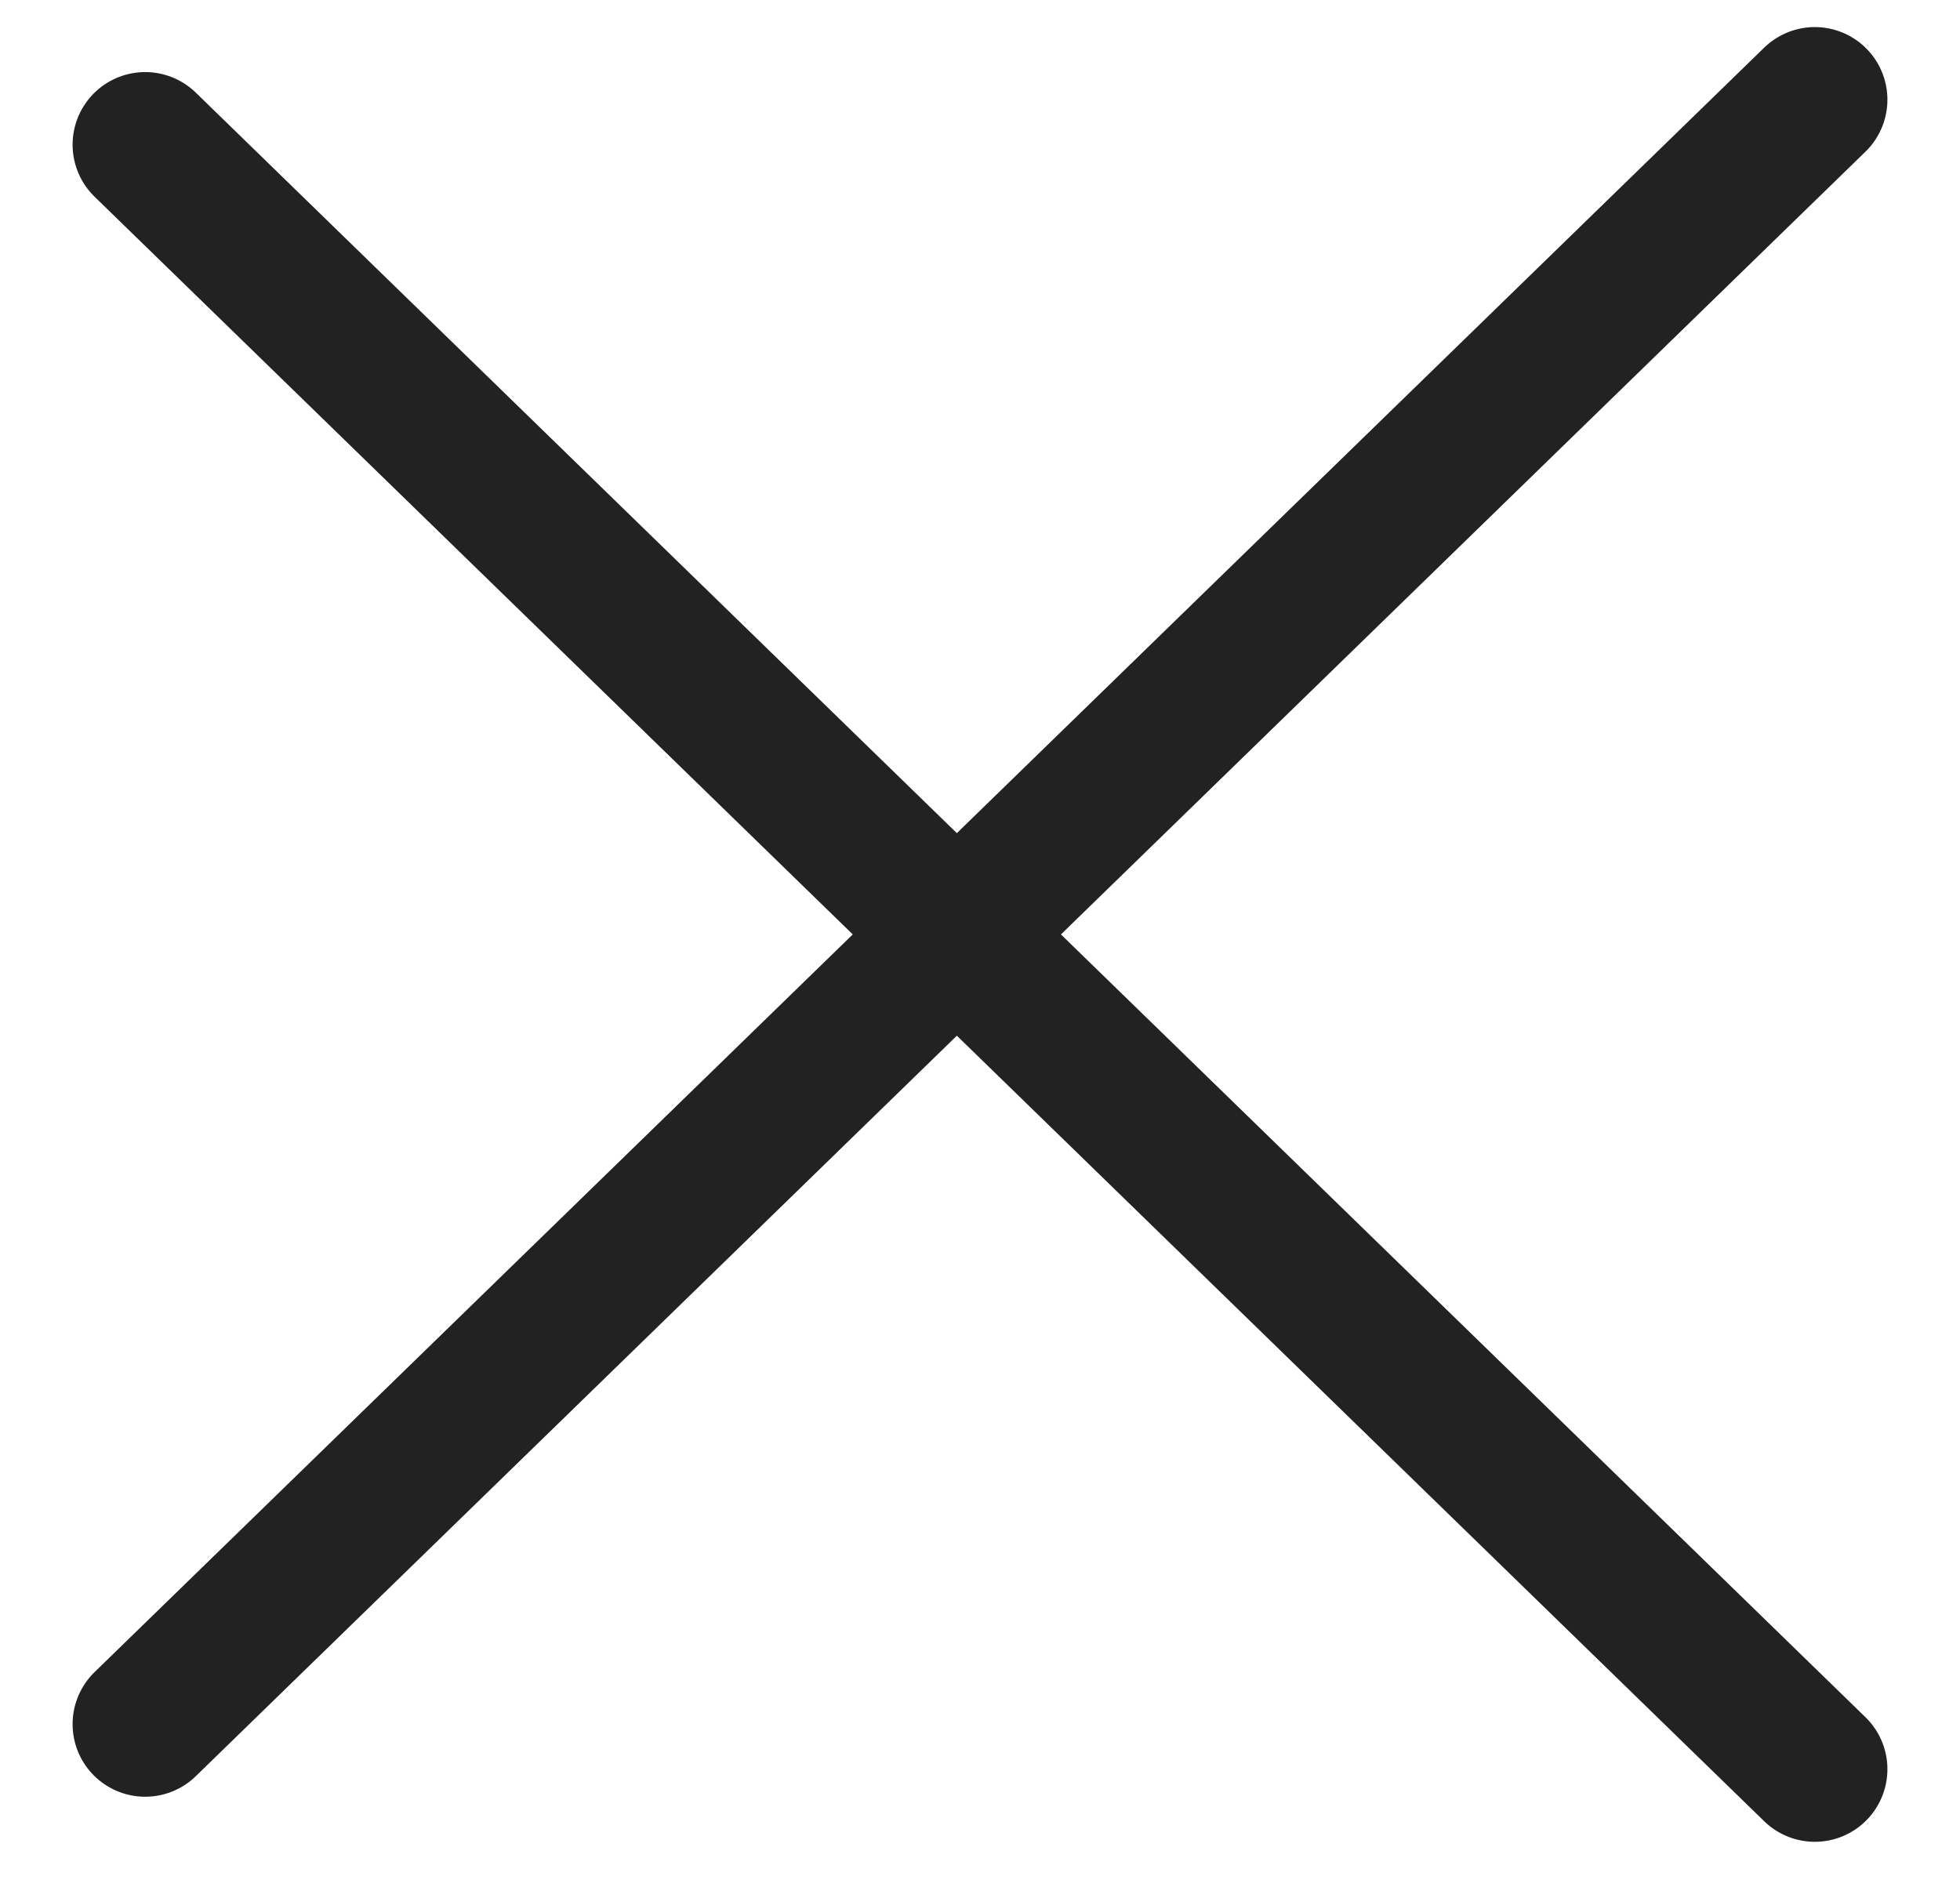
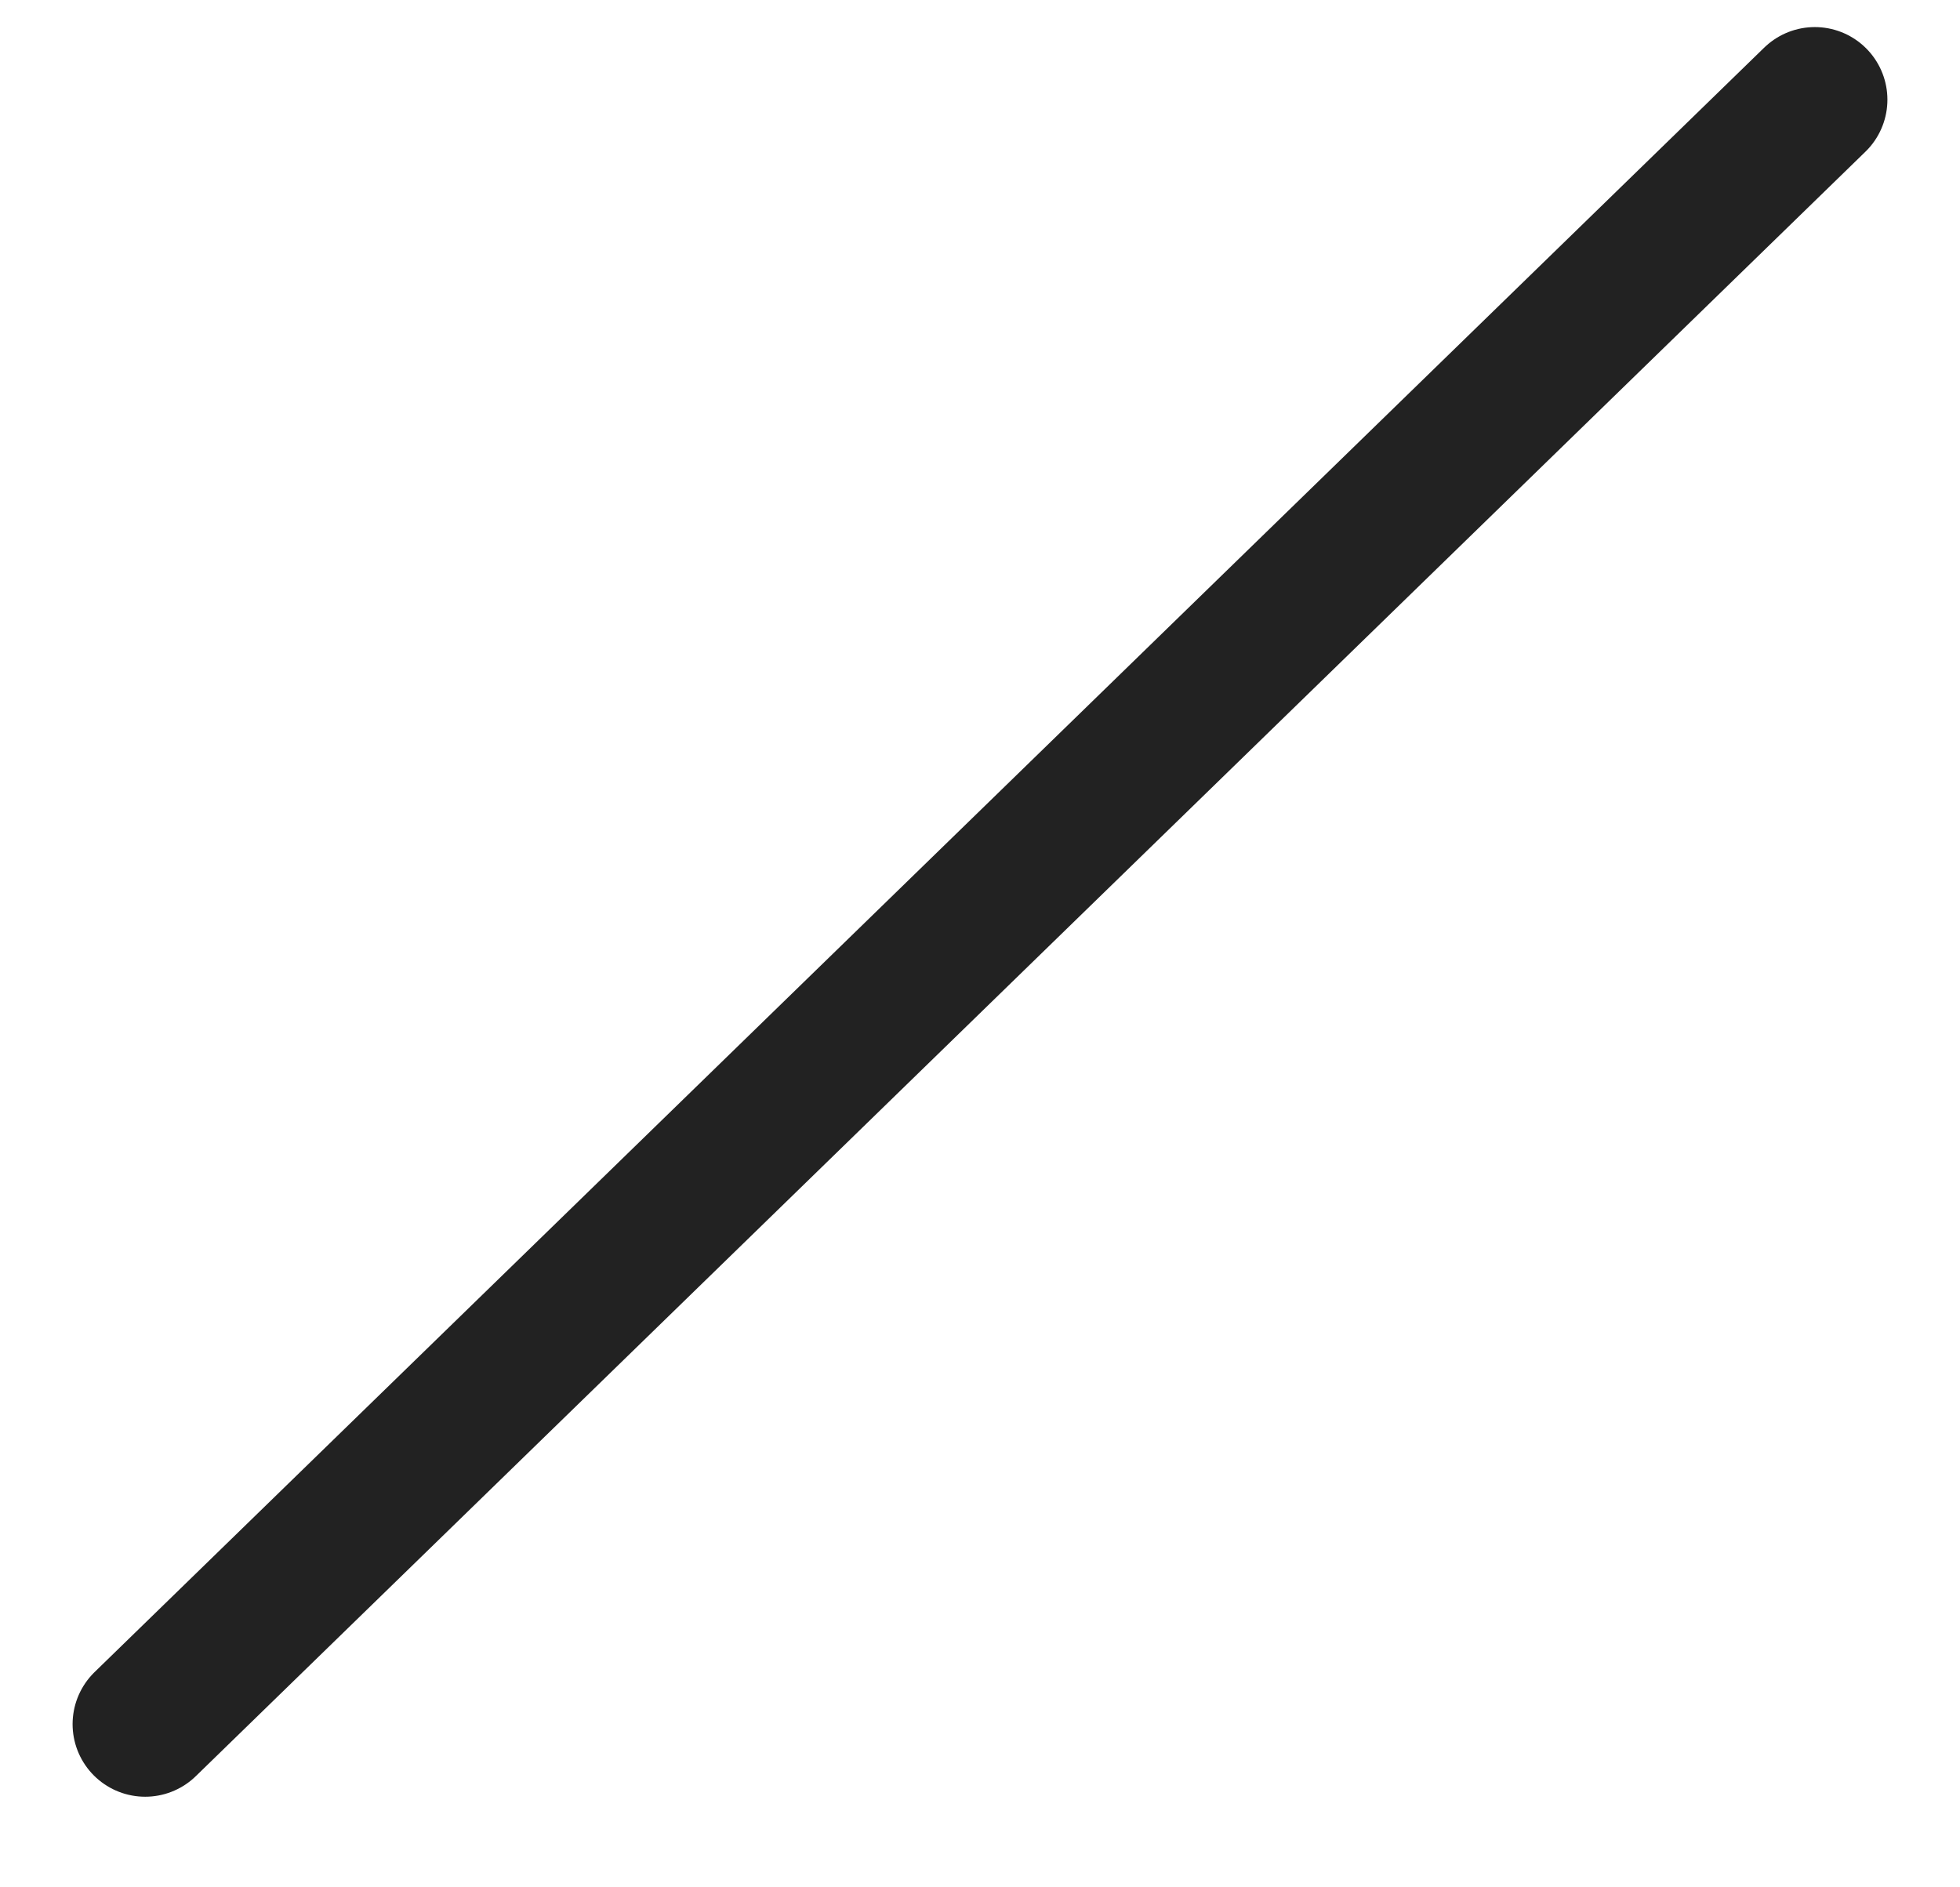
<svg xmlns="http://www.w3.org/2000/svg" width="27" height="26" viewBox="0 0 27 26" fill="none">
-   <path d="M2 1.993L25 24.373" stroke="#222222" stroke-width="2" stroke-linecap="round" />
  <path d="M2 23.752L25 1.373" stroke="#222222" stroke-width="2" stroke-linecap="round" />
</svg>